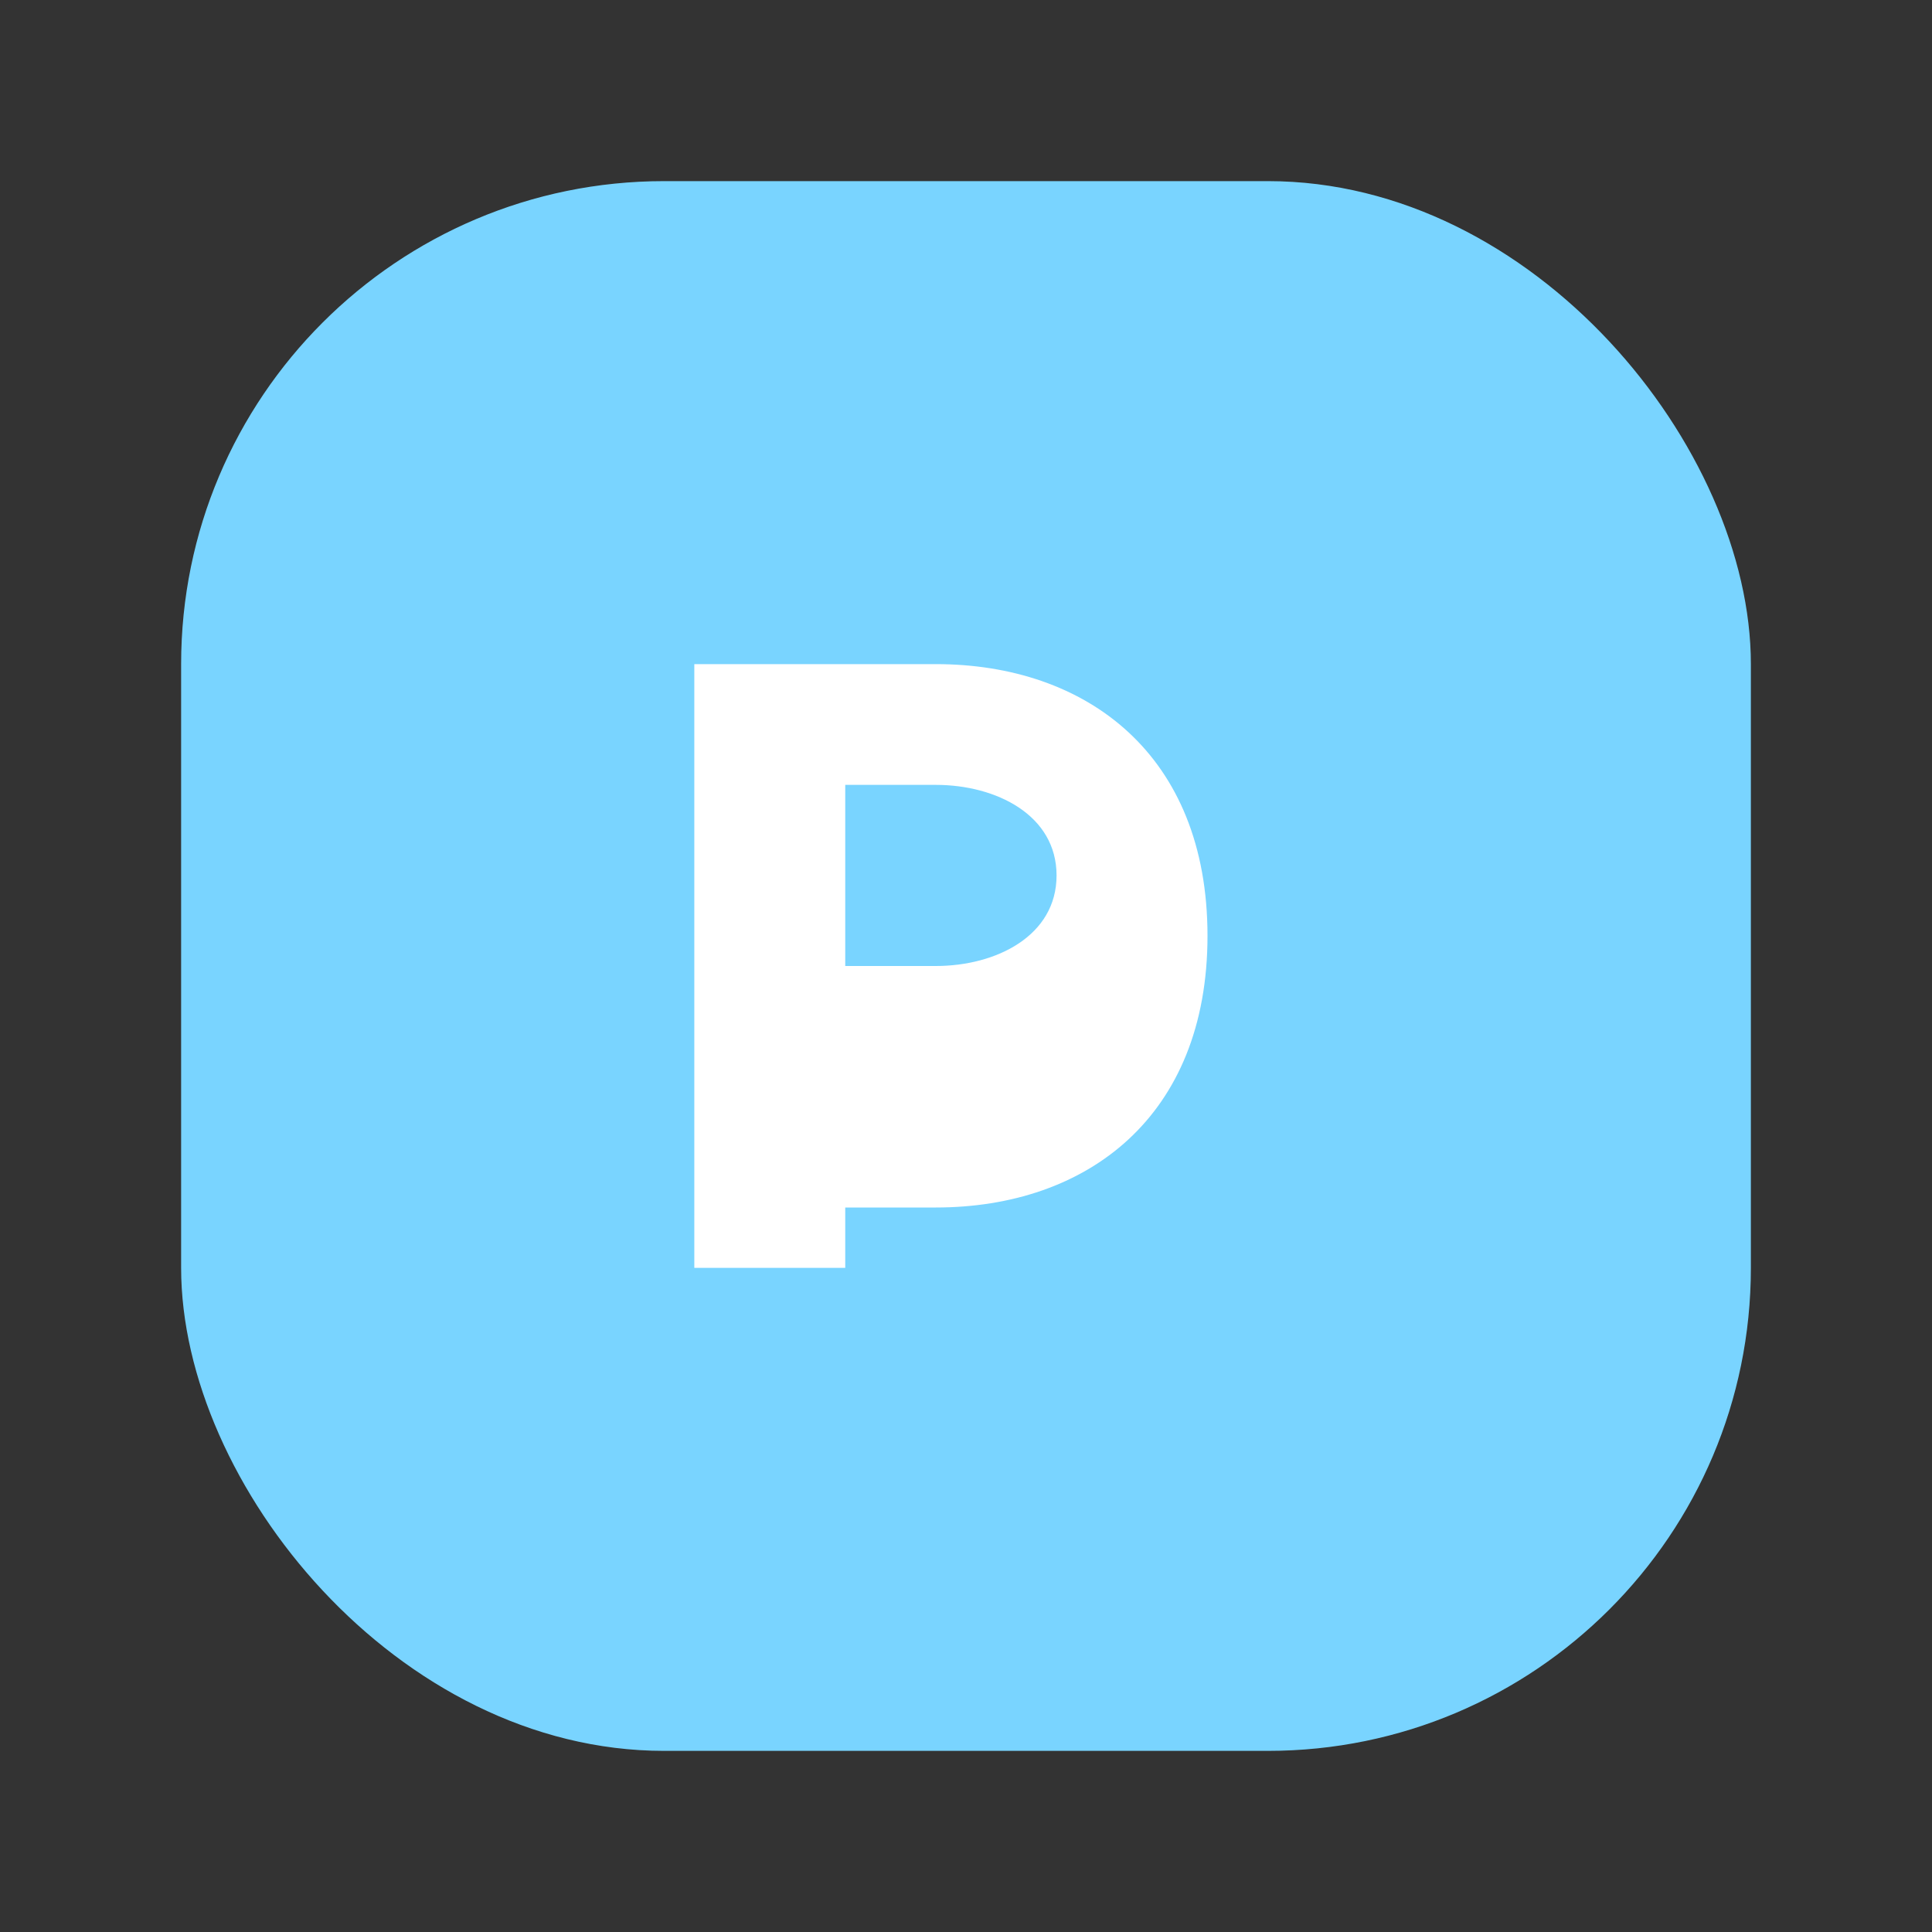
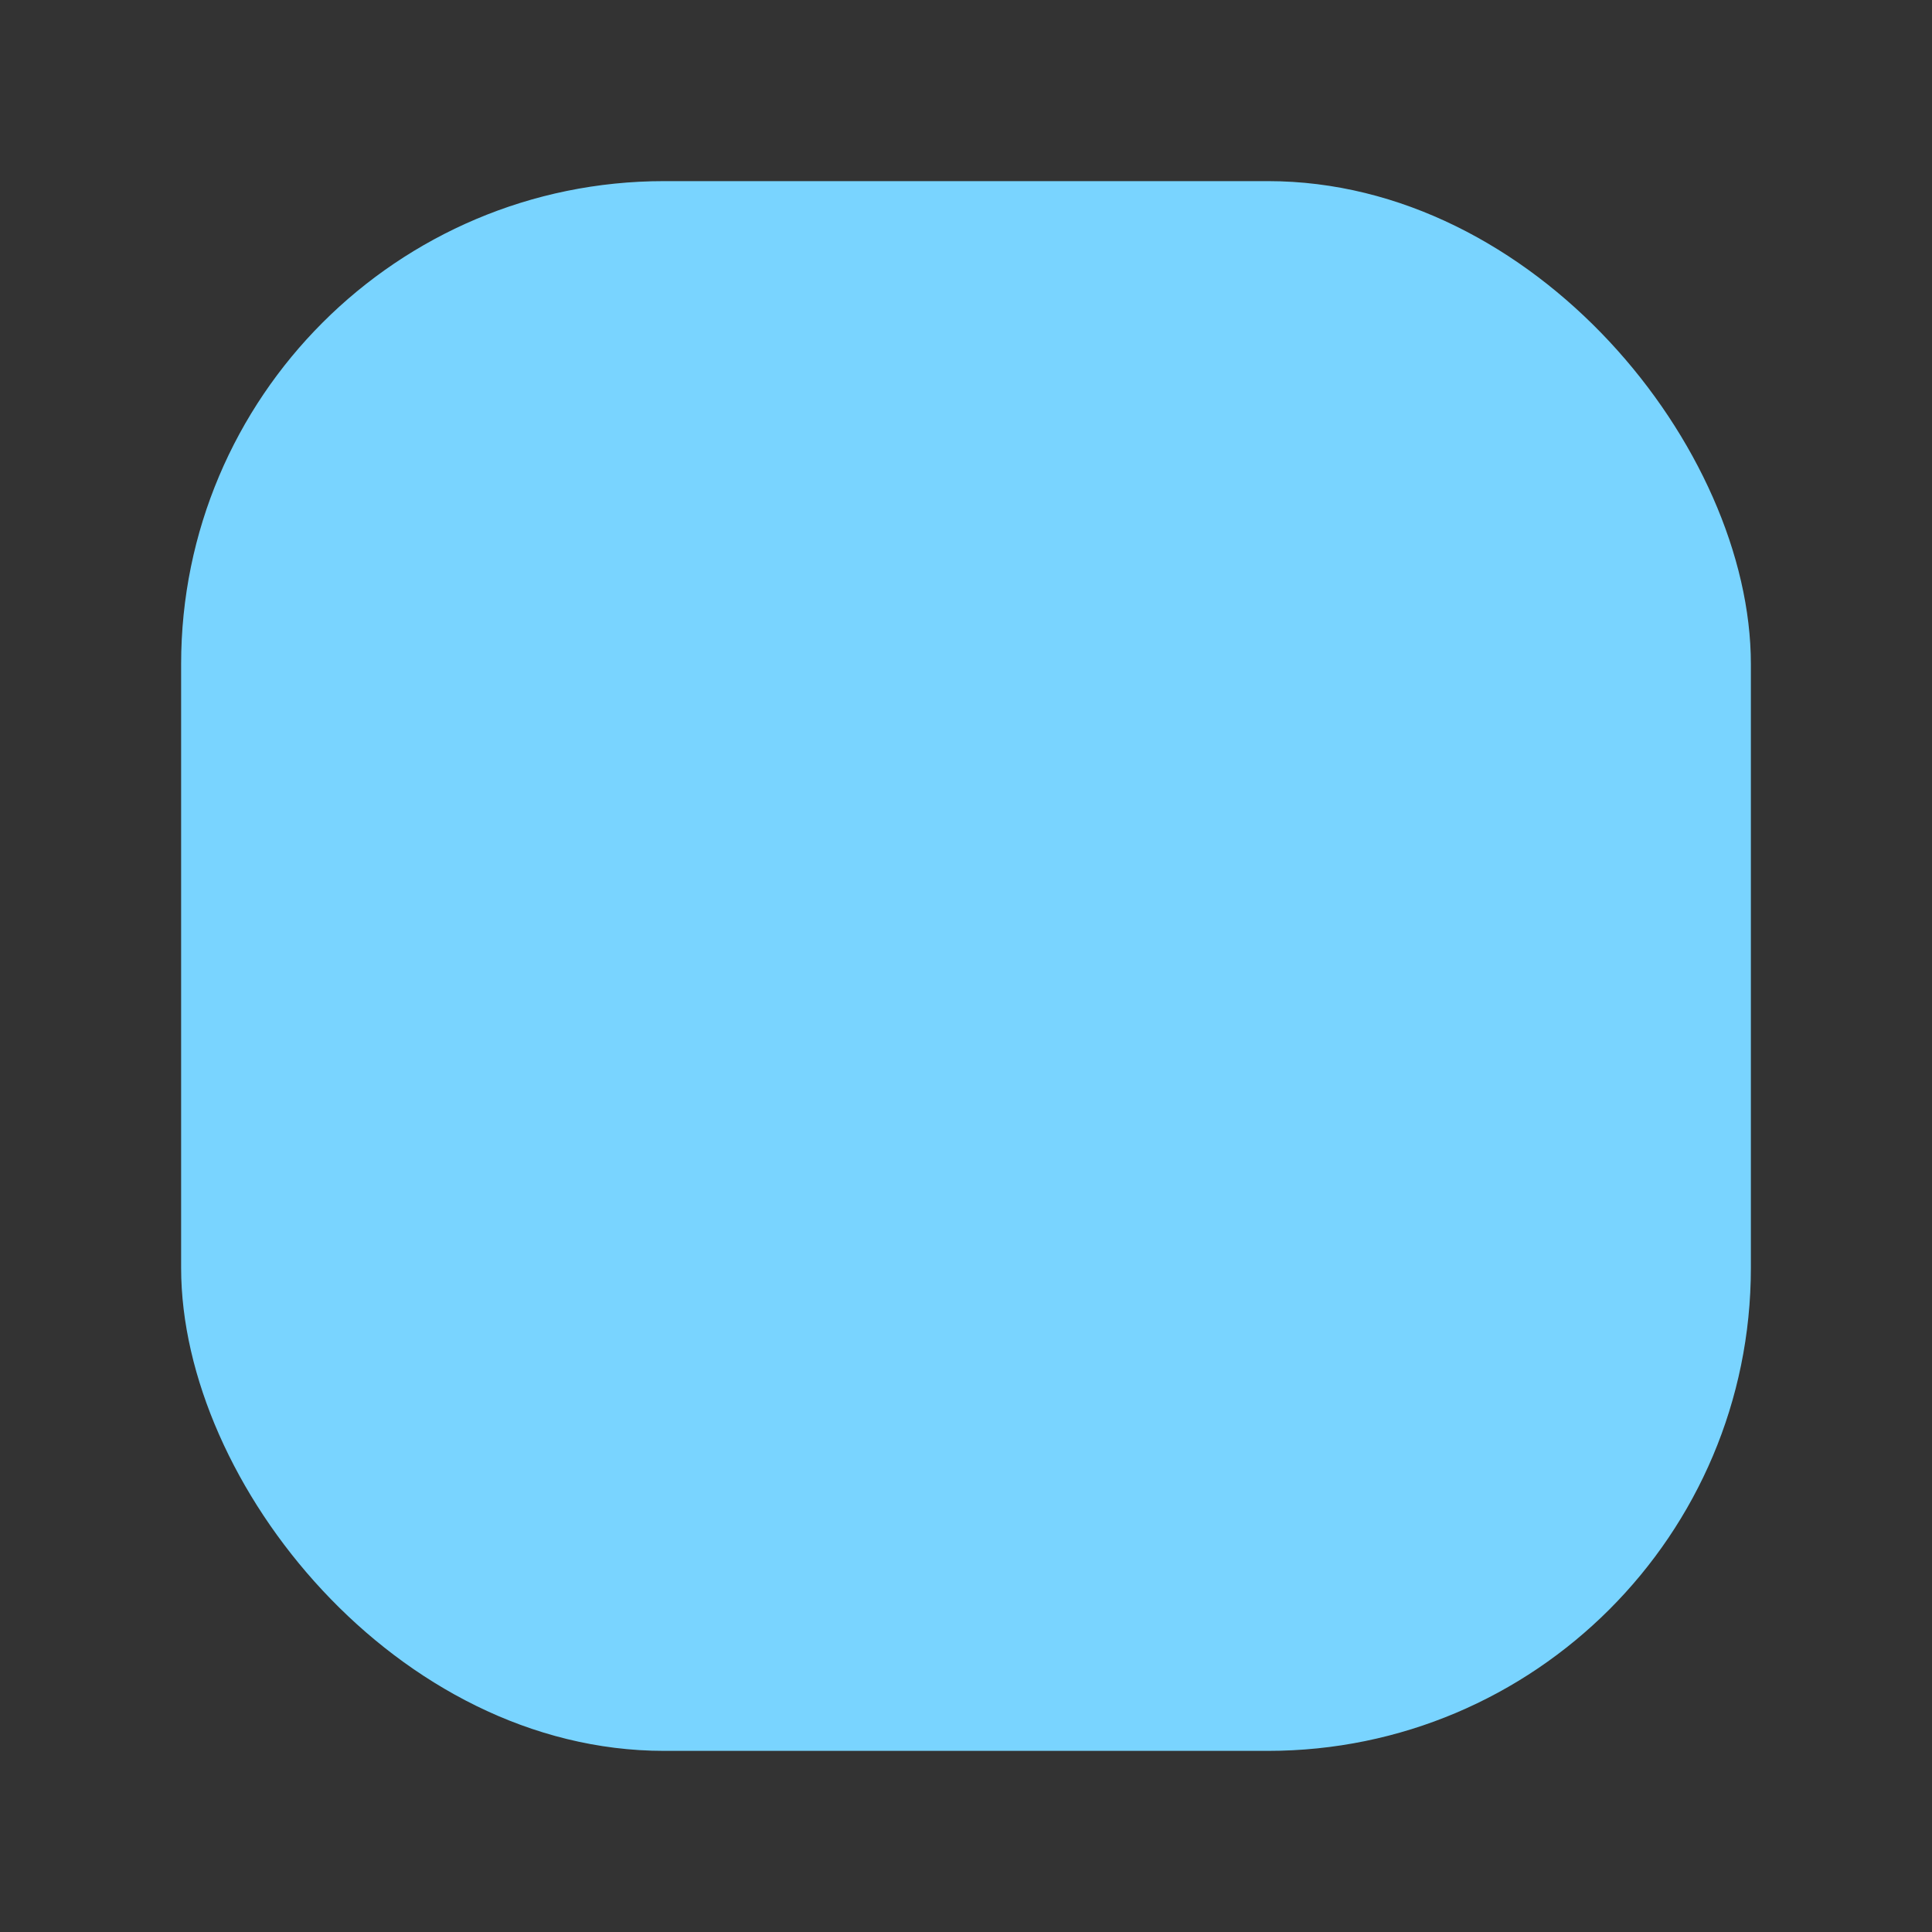
<svg xmlns="http://www.w3.org/2000/svg" viewBox="0 0 64 64">
  <rect x="0" y="0" width="64" height="64" fill="#333333" stroke="none" />
  <defs>
    <linearGradient id="g" x1="8" y1="8" x2="56" y2="56">
      <stop stop-color="#79D4FF" />
      <stop offset="1" stop-color="#7C6CFF" />
    </linearGradient>
  </defs>
  <rect x="6" y="6" width="52" height="52" rx="16" fill="url(#g)" />
-   <path d="M23 42V22h8c5 0 9 3 9 9s-4 9-9 9h-3v2h-5zm5-10h3c2 0 4-1 4-3s-2-3-4-3h-3v6z" fill="white" />
</svg>